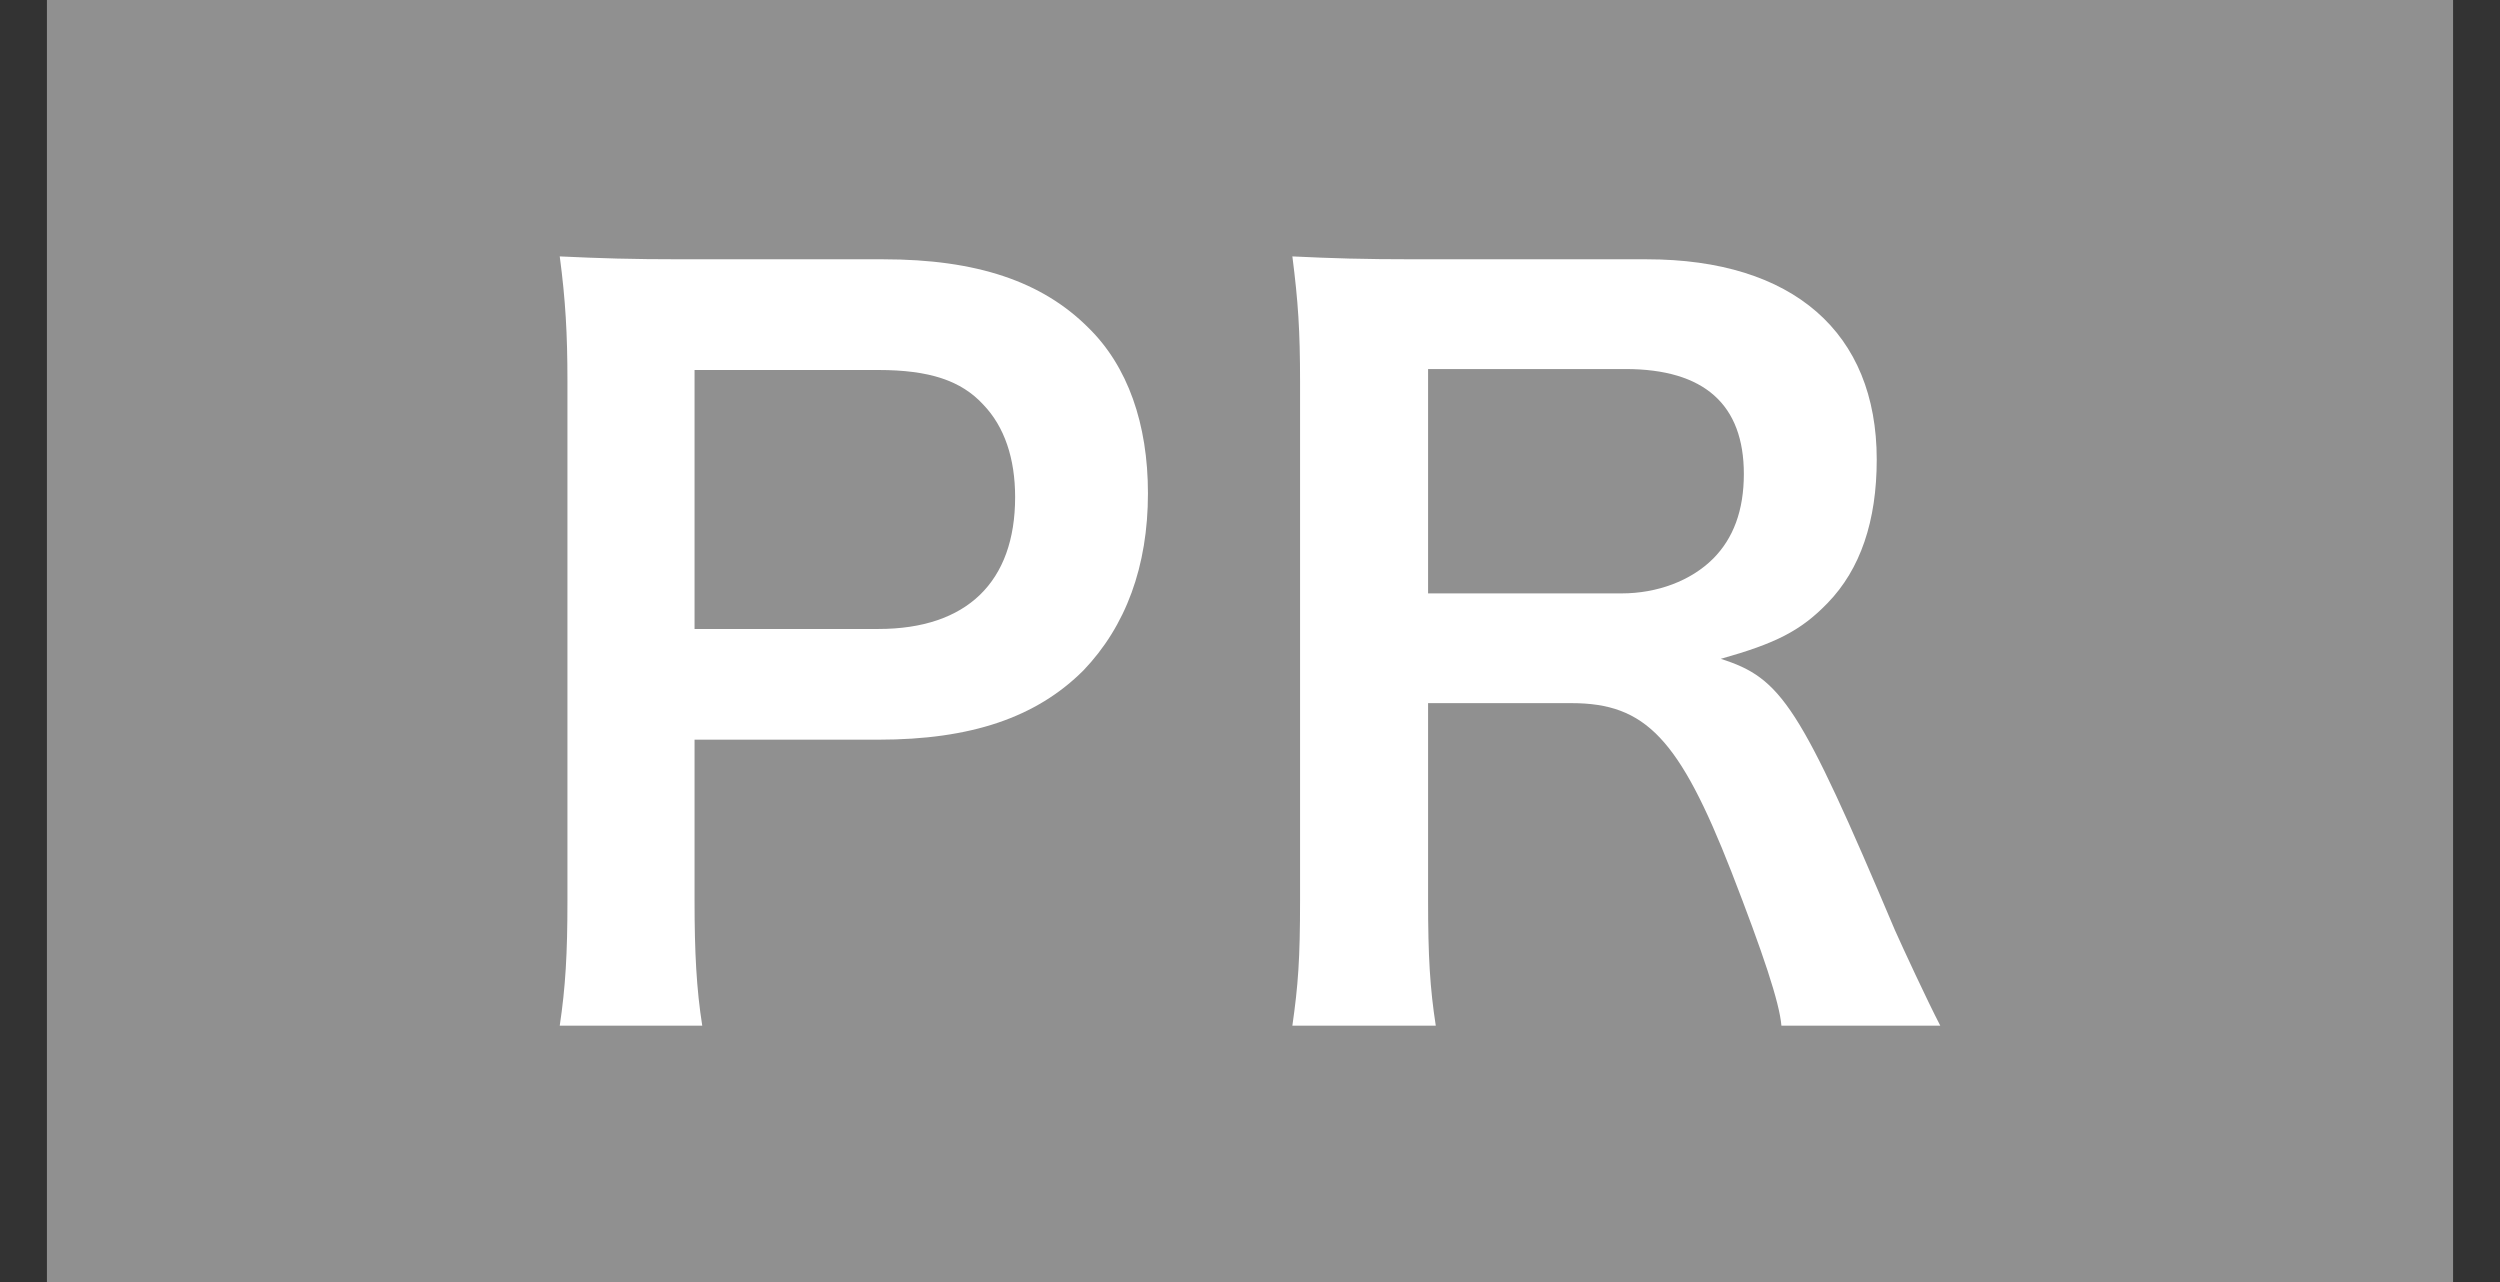
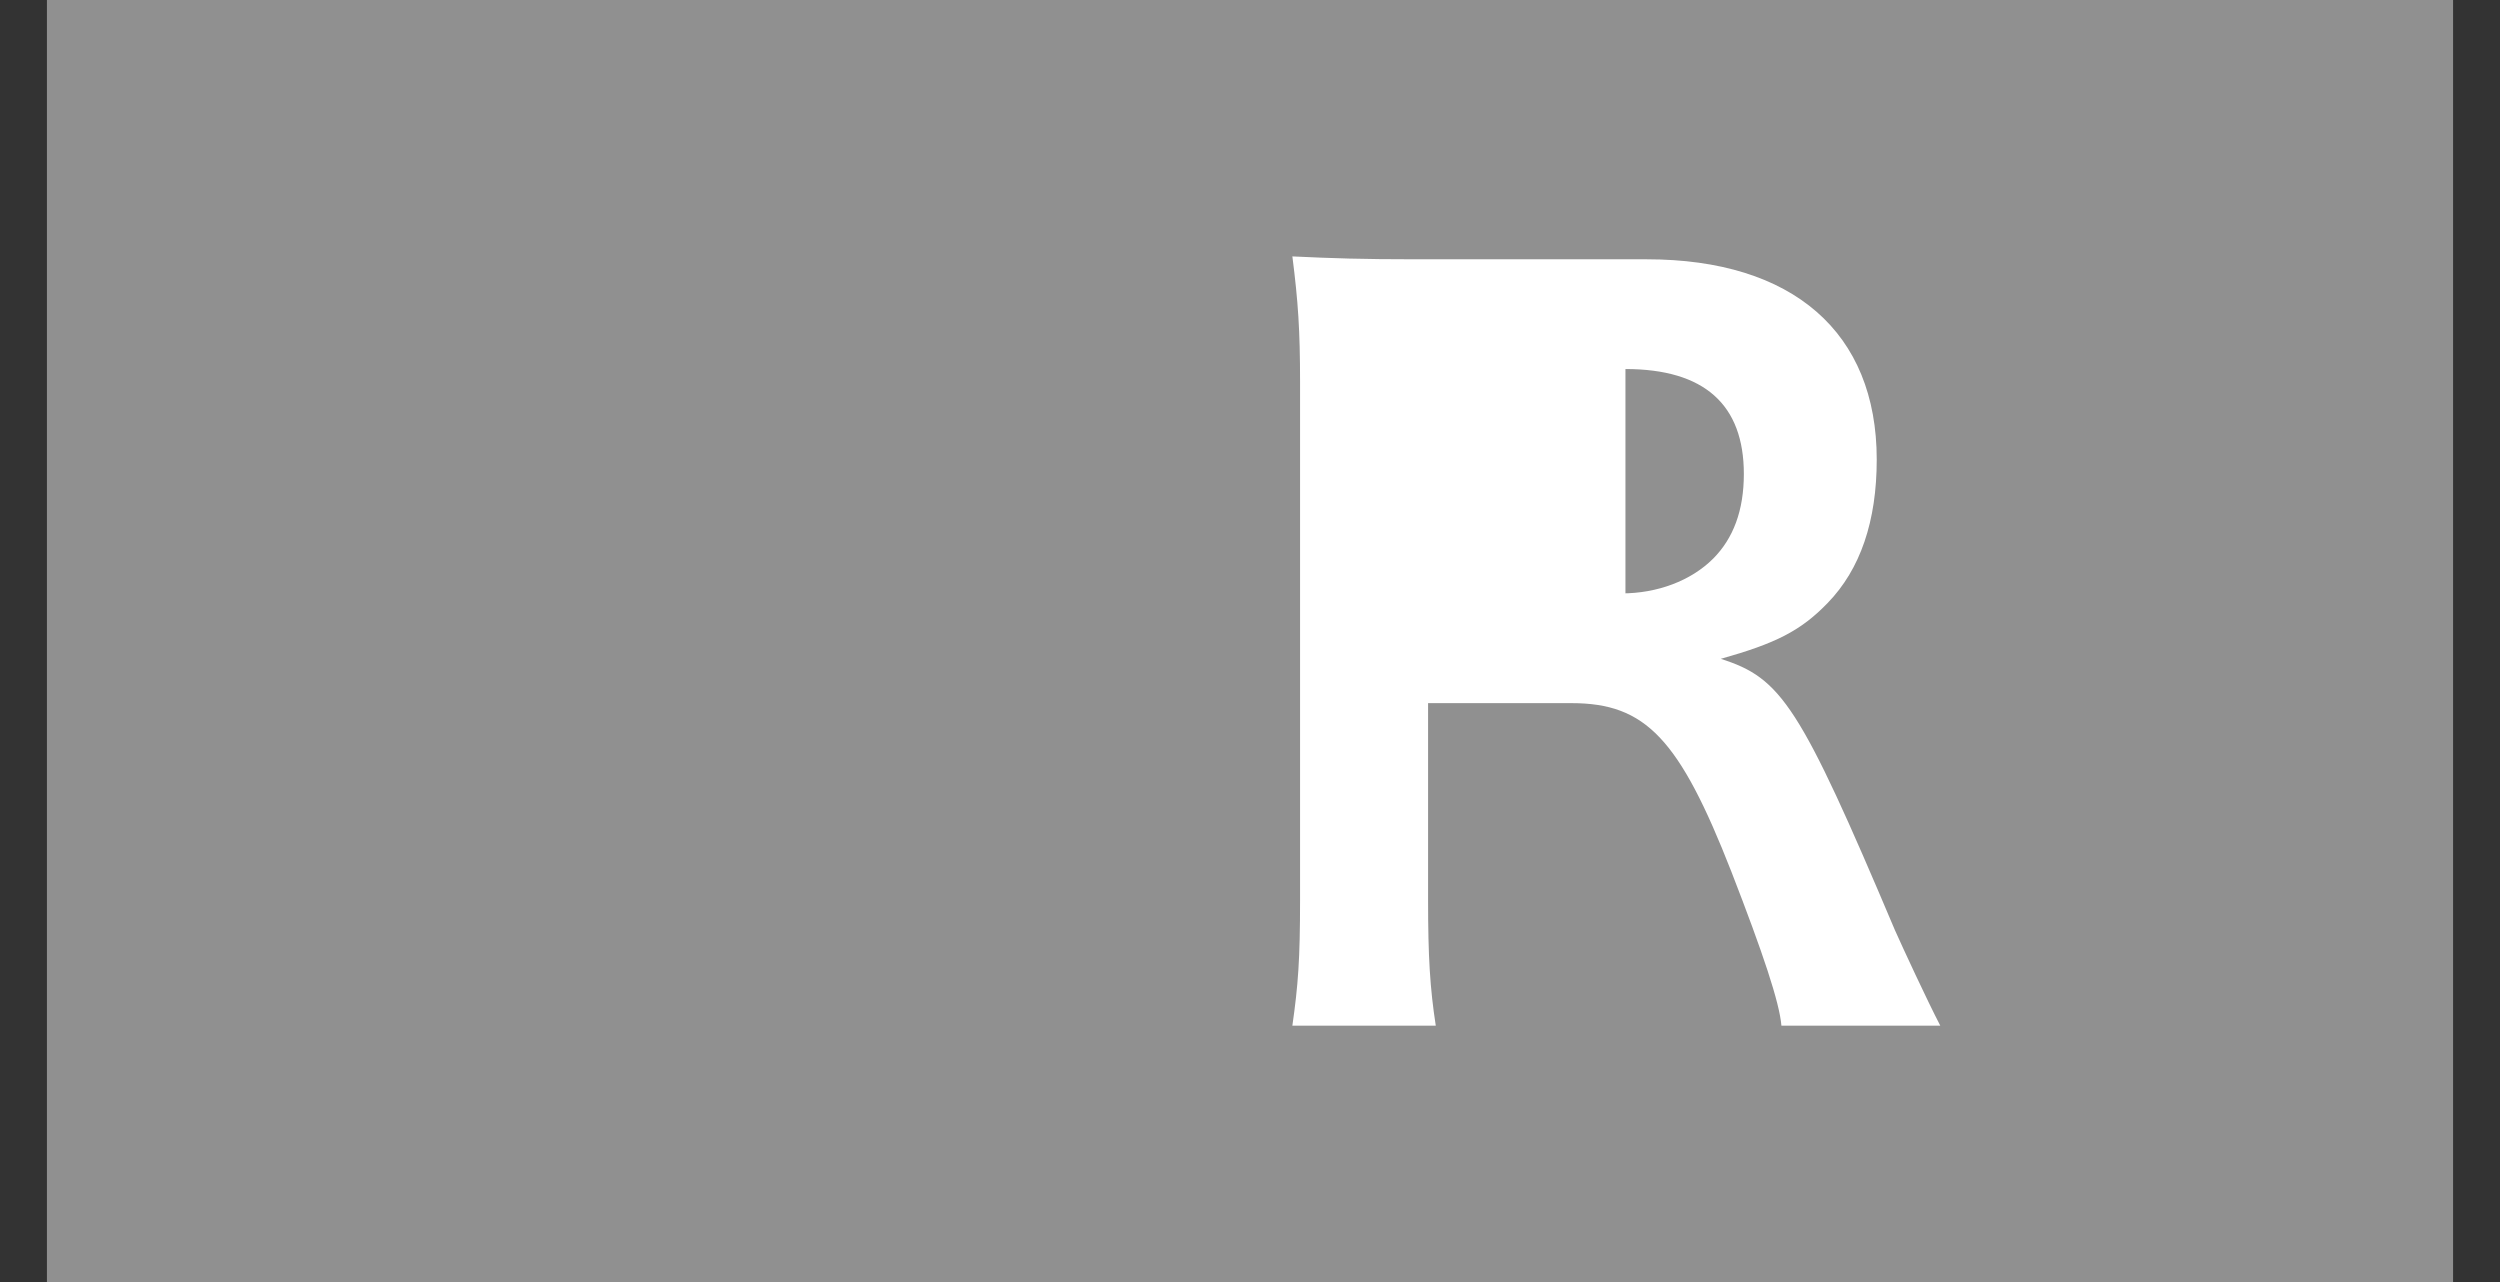
<svg xmlns="http://www.w3.org/2000/svg" width="39" height="20" viewBox="0 0 39 20" fill="none">
  <rect x="0" y="0" width="39" height="20" fill="#333333" stroke="none" />
  <rect width="37.536" height="20" transform="translate(0.732)" fill="#909090" />
-   <path d="M30.268 16H27.79C27.76 15.639 27.505 14.874 27.009 13.597C26.198 11.524 25.672 10.969 24.516 10.969H22.278V14.033C22.278 14.934 22.308 15.414 22.398 16H20.161C20.251 15.369 20.281 14.964 20.281 14.048V5.952C20.281 5.156 20.251 4.706 20.161 4C20.791 4.03 21.257 4.045 22.083 4.045H25.688C27.97 4.045 29.277 5.186 29.277 7.169C29.277 8.13 29.022 8.881 28.511 9.407C28.091 9.842 27.7 10.037 26.844 10.278C27.79 10.578 28.076 10.999 29.562 14.513C29.683 14.784 30.058 15.595 30.268 16ZM22.278 9.257H25.297C25.853 9.257 26.378 9.061 26.724 8.716C27.039 8.4 27.204 7.965 27.204 7.394C27.204 6.313 26.589 5.757 25.357 5.757H22.278V9.257Z" fill="white" />
-   <path d="M10.955 16H8.732C8.822 15.399 8.852 14.874 8.852 14.063V5.937C8.852 5.217 8.822 4.676 8.732 4C9.378 4.03 9.843 4.045 10.639 4.045H13.778C15.235 4.045 16.256 4.39 16.977 5.111C17.593 5.712 17.908 6.613 17.908 7.695C17.908 8.836 17.563 9.767 16.902 10.458C16.166 11.194 15.145 11.539 13.703 11.539H10.835V14.048C10.835 14.859 10.865 15.429 10.955 16ZM10.835 9.812H13.703C15.085 9.812 15.836 9.076 15.836 7.755C15.836 7.154 15.671 6.658 15.34 6.313C14.995 5.937 14.499 5.772 13.703 5.772H10.835V9.812Z" fill="white" />
+   <path d="M30.268 16H27.79C27.76 15.639 27.505 14.874 27.009 13.597C26.198 11.524 25.672 10.969 24.516 10.969H22.278V14.033C22.278 14.934 22.308 15.414 22.398 16H20.161C20.251 15.369 20.281 14.964 20.281 14.048V5.952C20.281 5.156 20.251 4.706 20.161 4C20.791 4.03 21.257 4.045 22.083 4.045H25.688C27.97 4.045 29.277 5.186 29.277 7.169C29.277 8.13 29.022 8.881 28.511 9.407C28.091 9.842 27.7 10.037 26.844 10.278C27.79 10.578 28.076 10.999 29.562 14.513C29.683 14.784 30.058 15.595 30.268 16ZM22.278 9.257H25.297C25.853 9.257 26.378 9.061 26.724 8.716C27.039 8.4 27.204 7.965 27.204 7.394C27.204 6.313 26.589 5.757 25.357 5.757V9.257Z" fill="white" />
</svg>